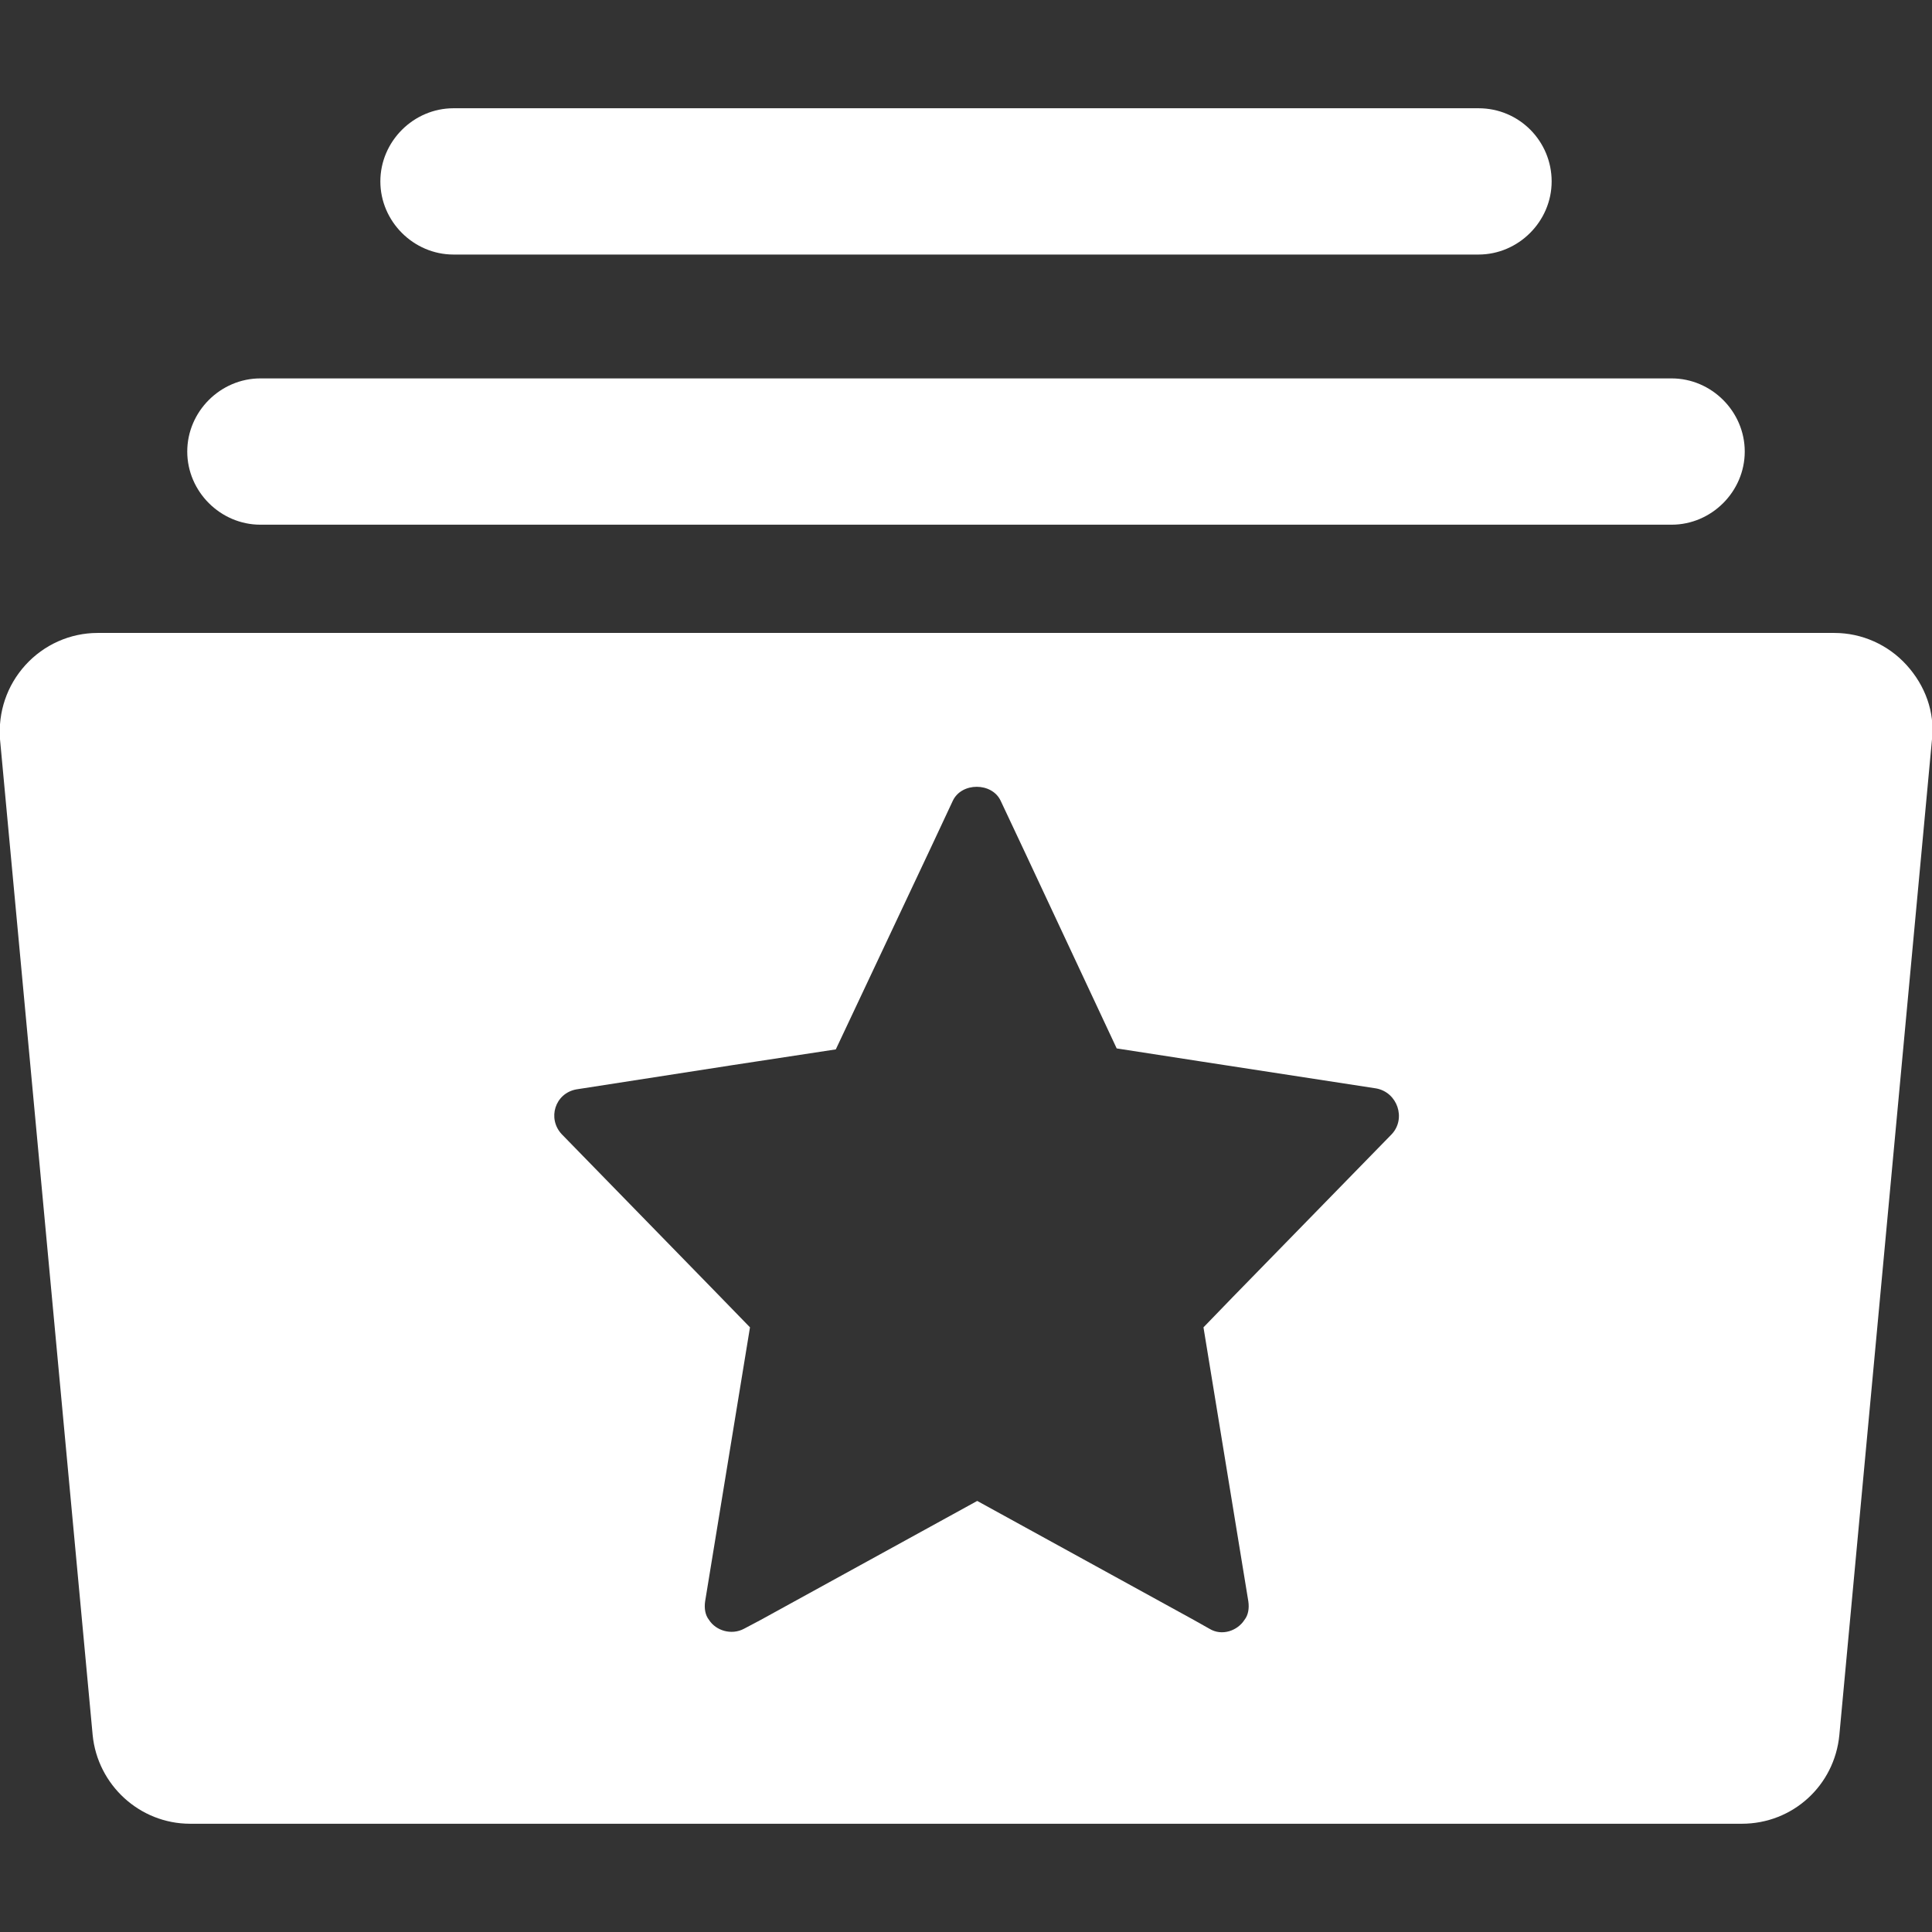
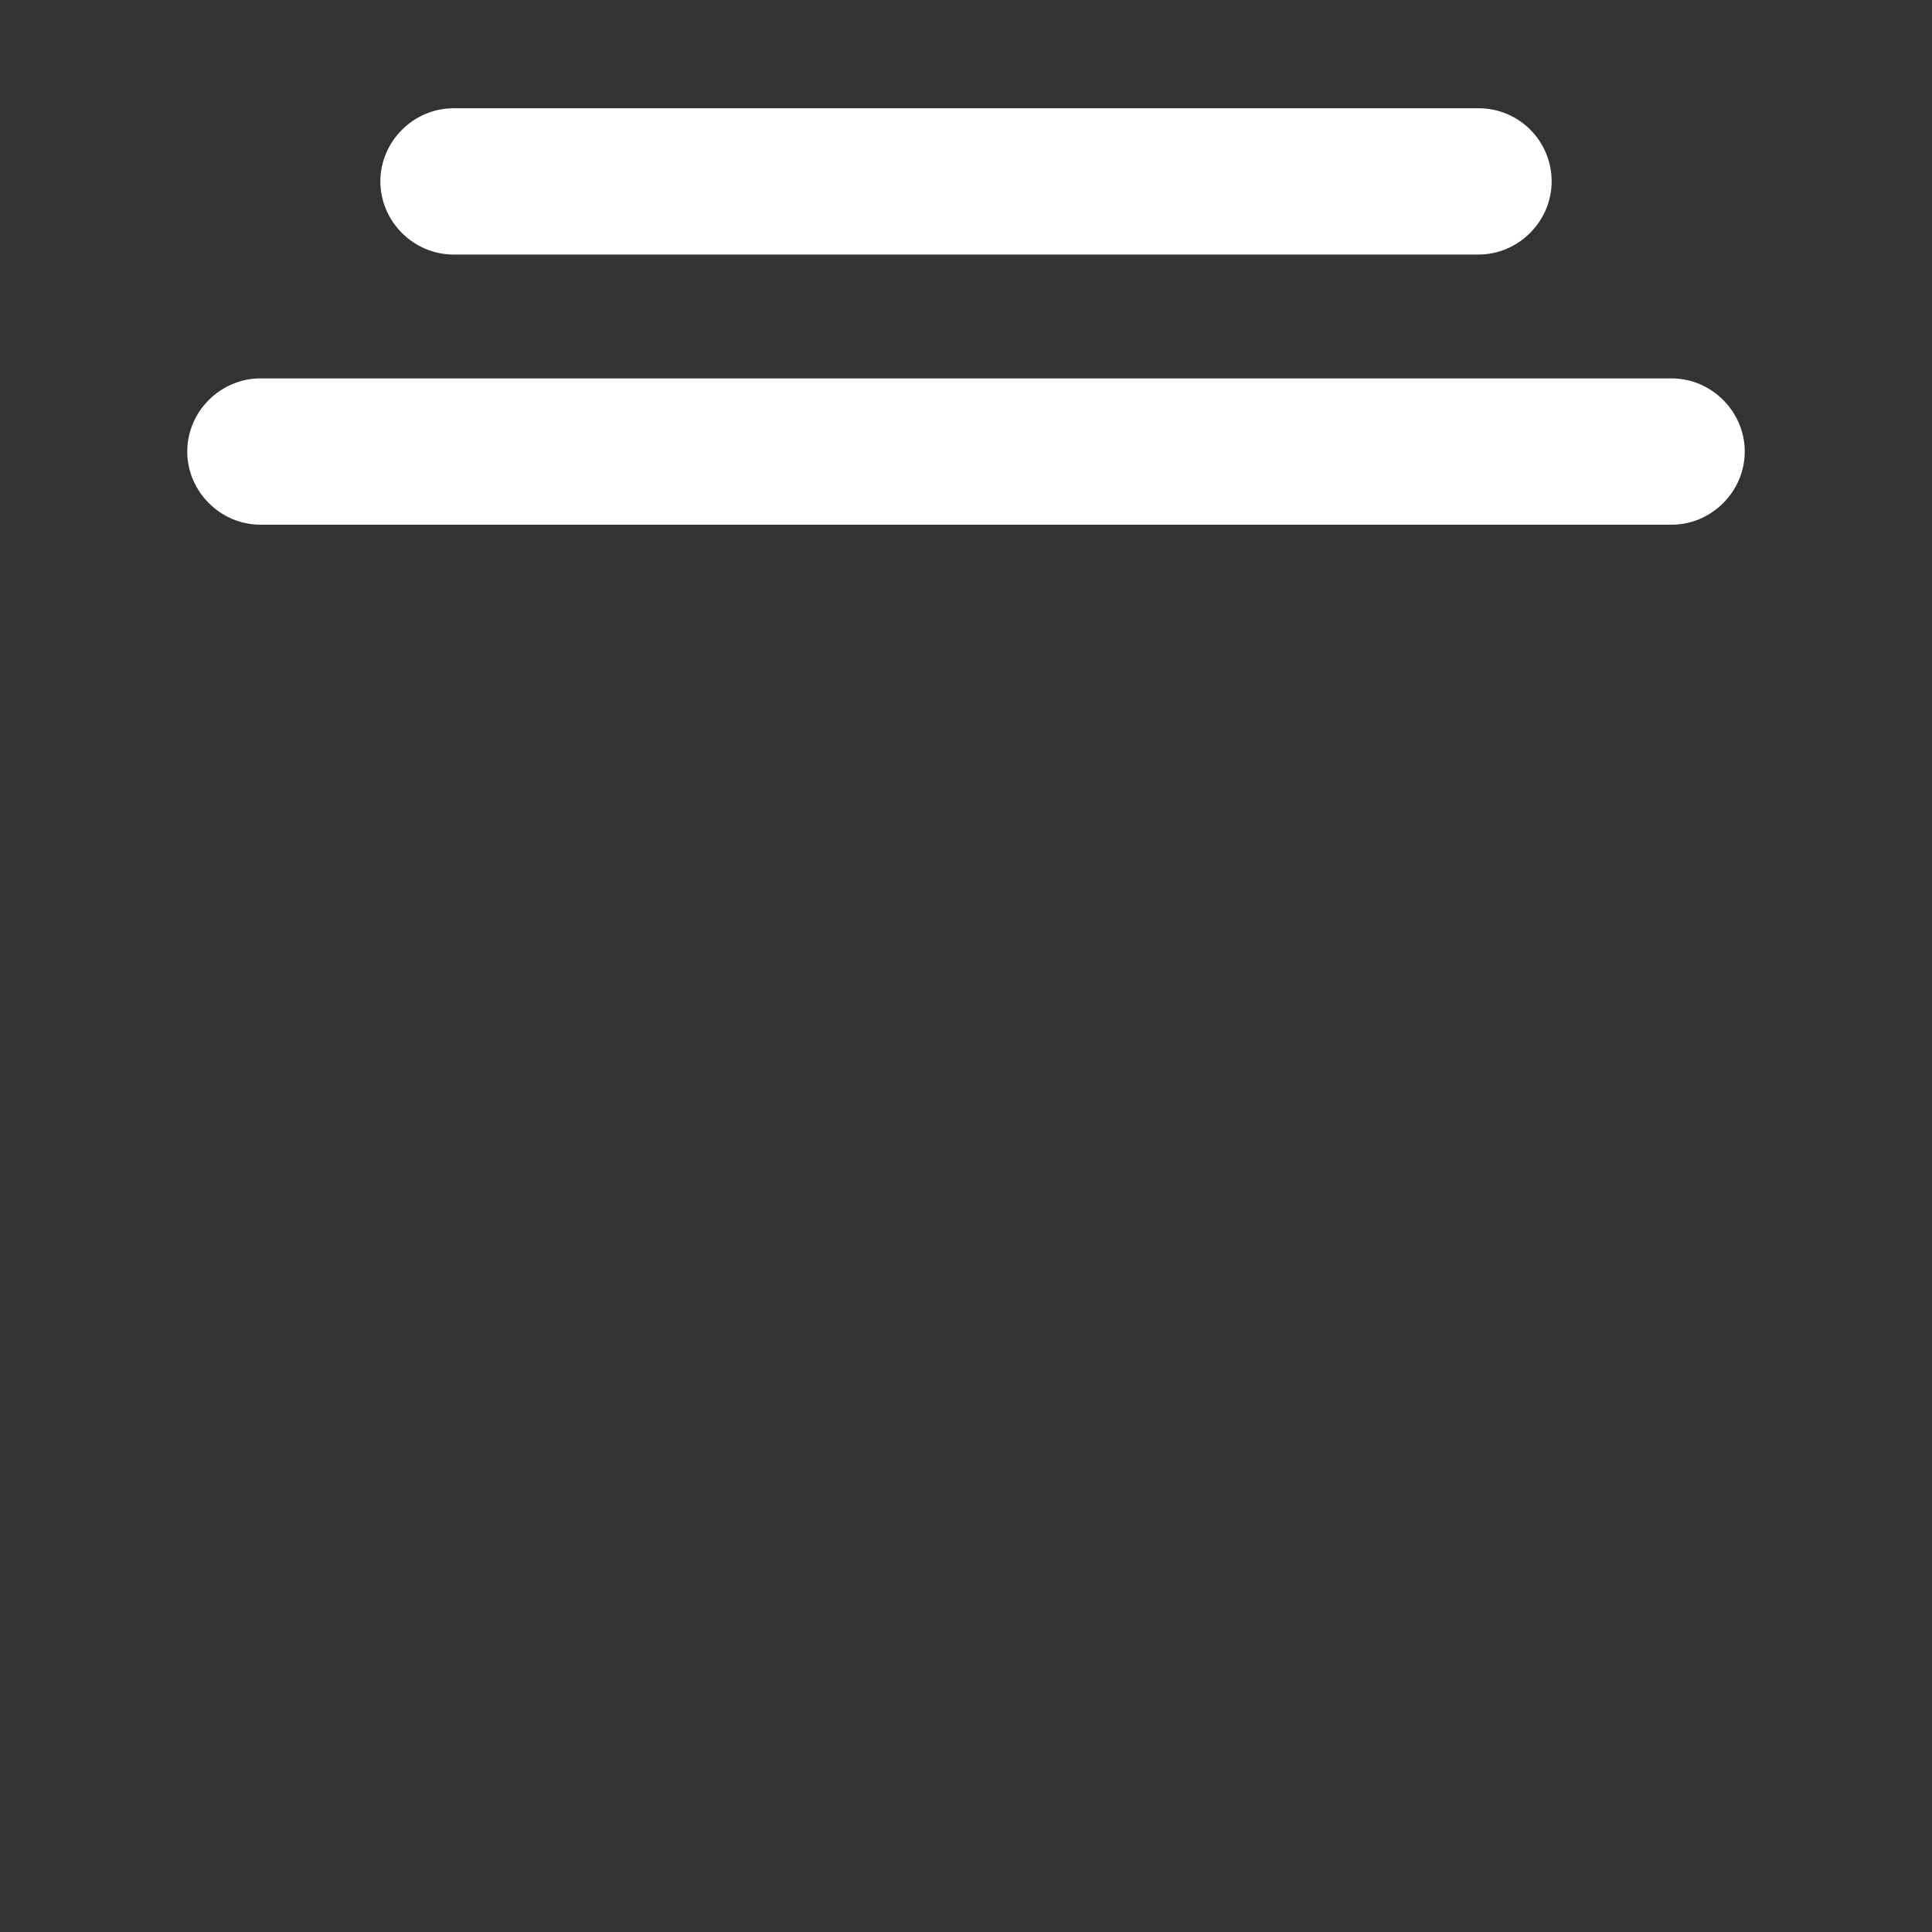
<svg xmlns="http://www.w3.org/2000/svg" version="1.1" id="Capa_1" x="0px" y="0px" viewBox="0 0 198.1 198.1" style="enable-background:new 0 0 198.1 198.1;" xml:space="preserve">
  <rect x="0" y="0" width="198.1" height="198.1" fill="#333333" stroke="none" />
  <style type="text/css">
	.st0{fill:#FFFFFF;}
</style>
  <path class="st0" d="M151.6,11.1H46.5c-4.1,0-7.5,3.4-7.5,7.5s3.4,7.5,7.5,7.5h105.1c4.1,0,7.5-3.4,7.5-7.5S155.8,11.1,151.6,11.1z   M171.4,38.8H26.7c-4.1,0-7.5,3.4-7.5,7.5c0,4.1,3.4,7.5,7.5,7.5h144.7c4.1,0,7.5-3.4,7.5-7.5C178.9,42.2,175.5,38.8,171.4,38.8z" />
-   <path class="st0" d="M195.5,68.2c-1.9-2.1-4.6-3.3-7.4-3.3H10c-2.8,0-5.5,1.2-7.4,3.3C0.7,70.3-0.2,73,0,75.8l9.5,102.1  c0.5,5.1,4.8,9.1,10,9.1h159.1c5.2,0,9.5-3.9,10-9.1l9.5-102.1C198.4,73,197.4,70.3,195.5,68.2z M142.7,116.3L126.4,133l-3,3.1  l4.6,28.1c0.1,0.7,0,1.4-0.4,1.9c-0.7,1.1-2.3,1.7-3.6,0.9l-1.6-0.9l-22.2-12.2l-22.2,12.2l-1.7,0.9c-1.3,0.7-2.9,0.2-3.6-0.9  c-0.4-0.5-0.5-1.2-0.4-1.9l4.6-28.1l-3.5-3.6l-15.8-16.2c-1.5-1.6-0.7-4.2,1.5-4.6l16.1-2.5l10.5-1.6l9.8-20.8l2.2-4.7  c0.9-1.9,4-1.9,4.9,0l2.4,5.1l9.5,20.3l8.4,1.3l18.2,2.8C143.3,112,144.2,114.7,142.7,116.3z" />
</svg>